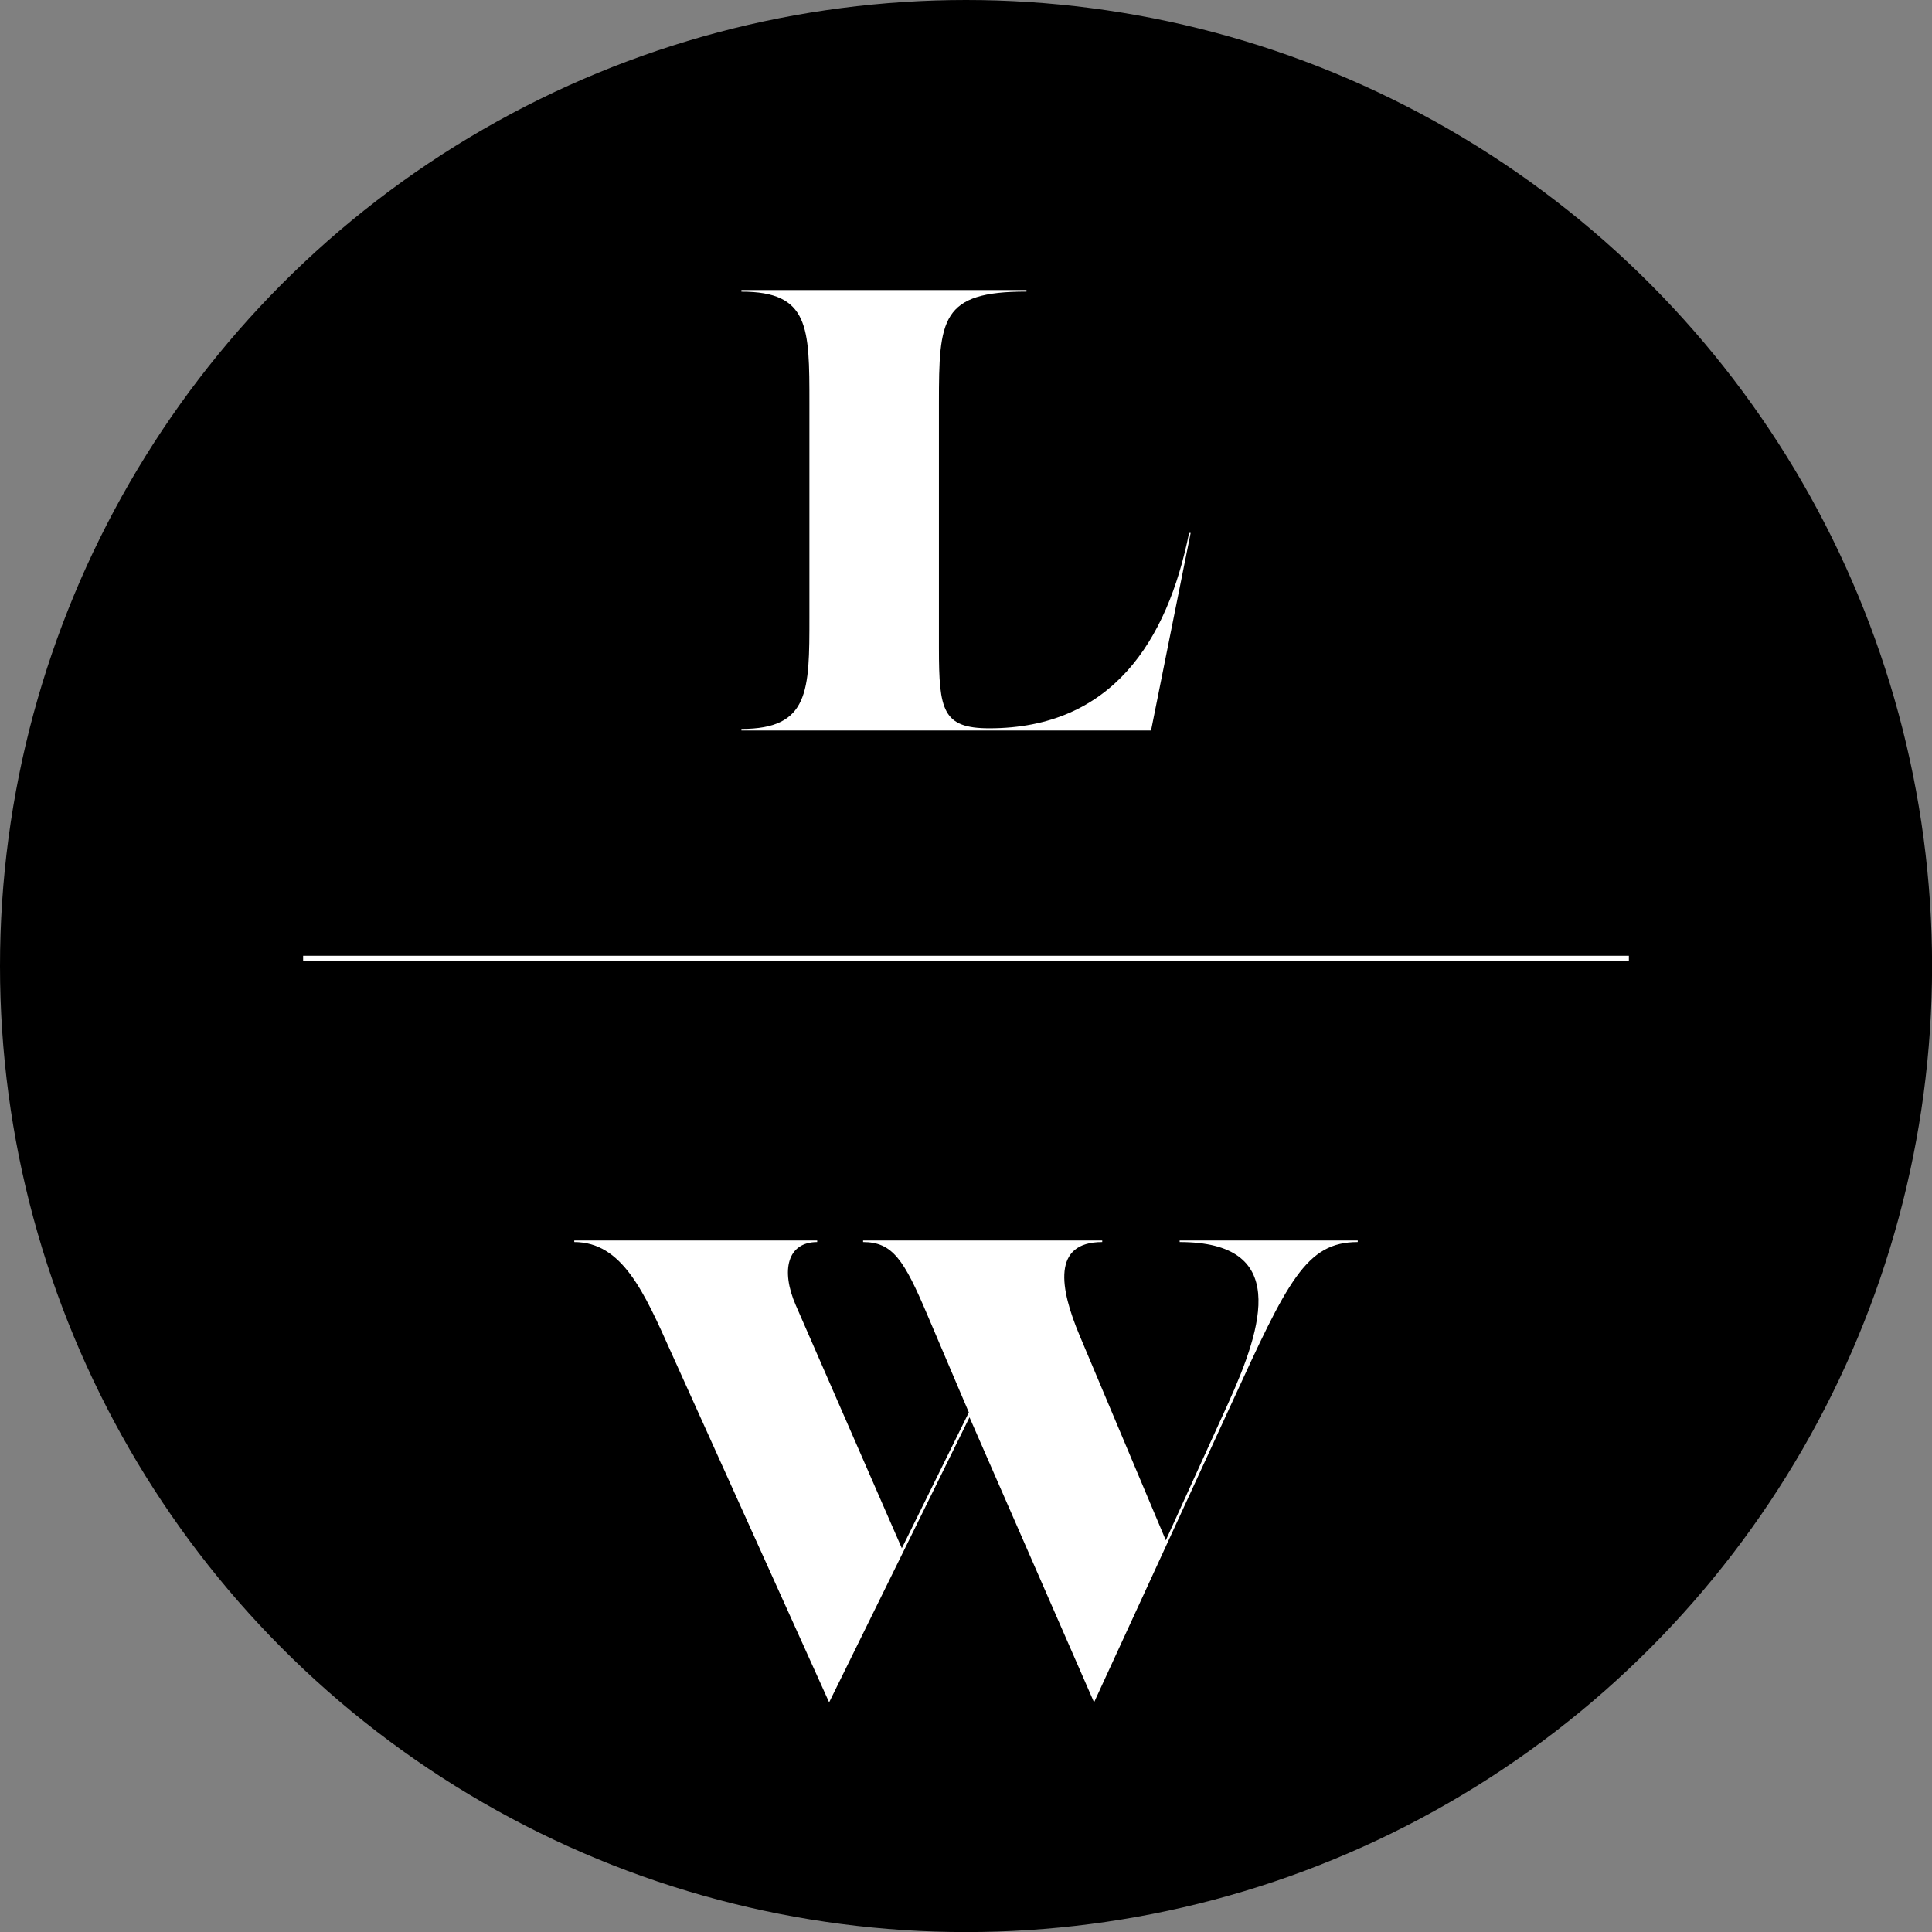
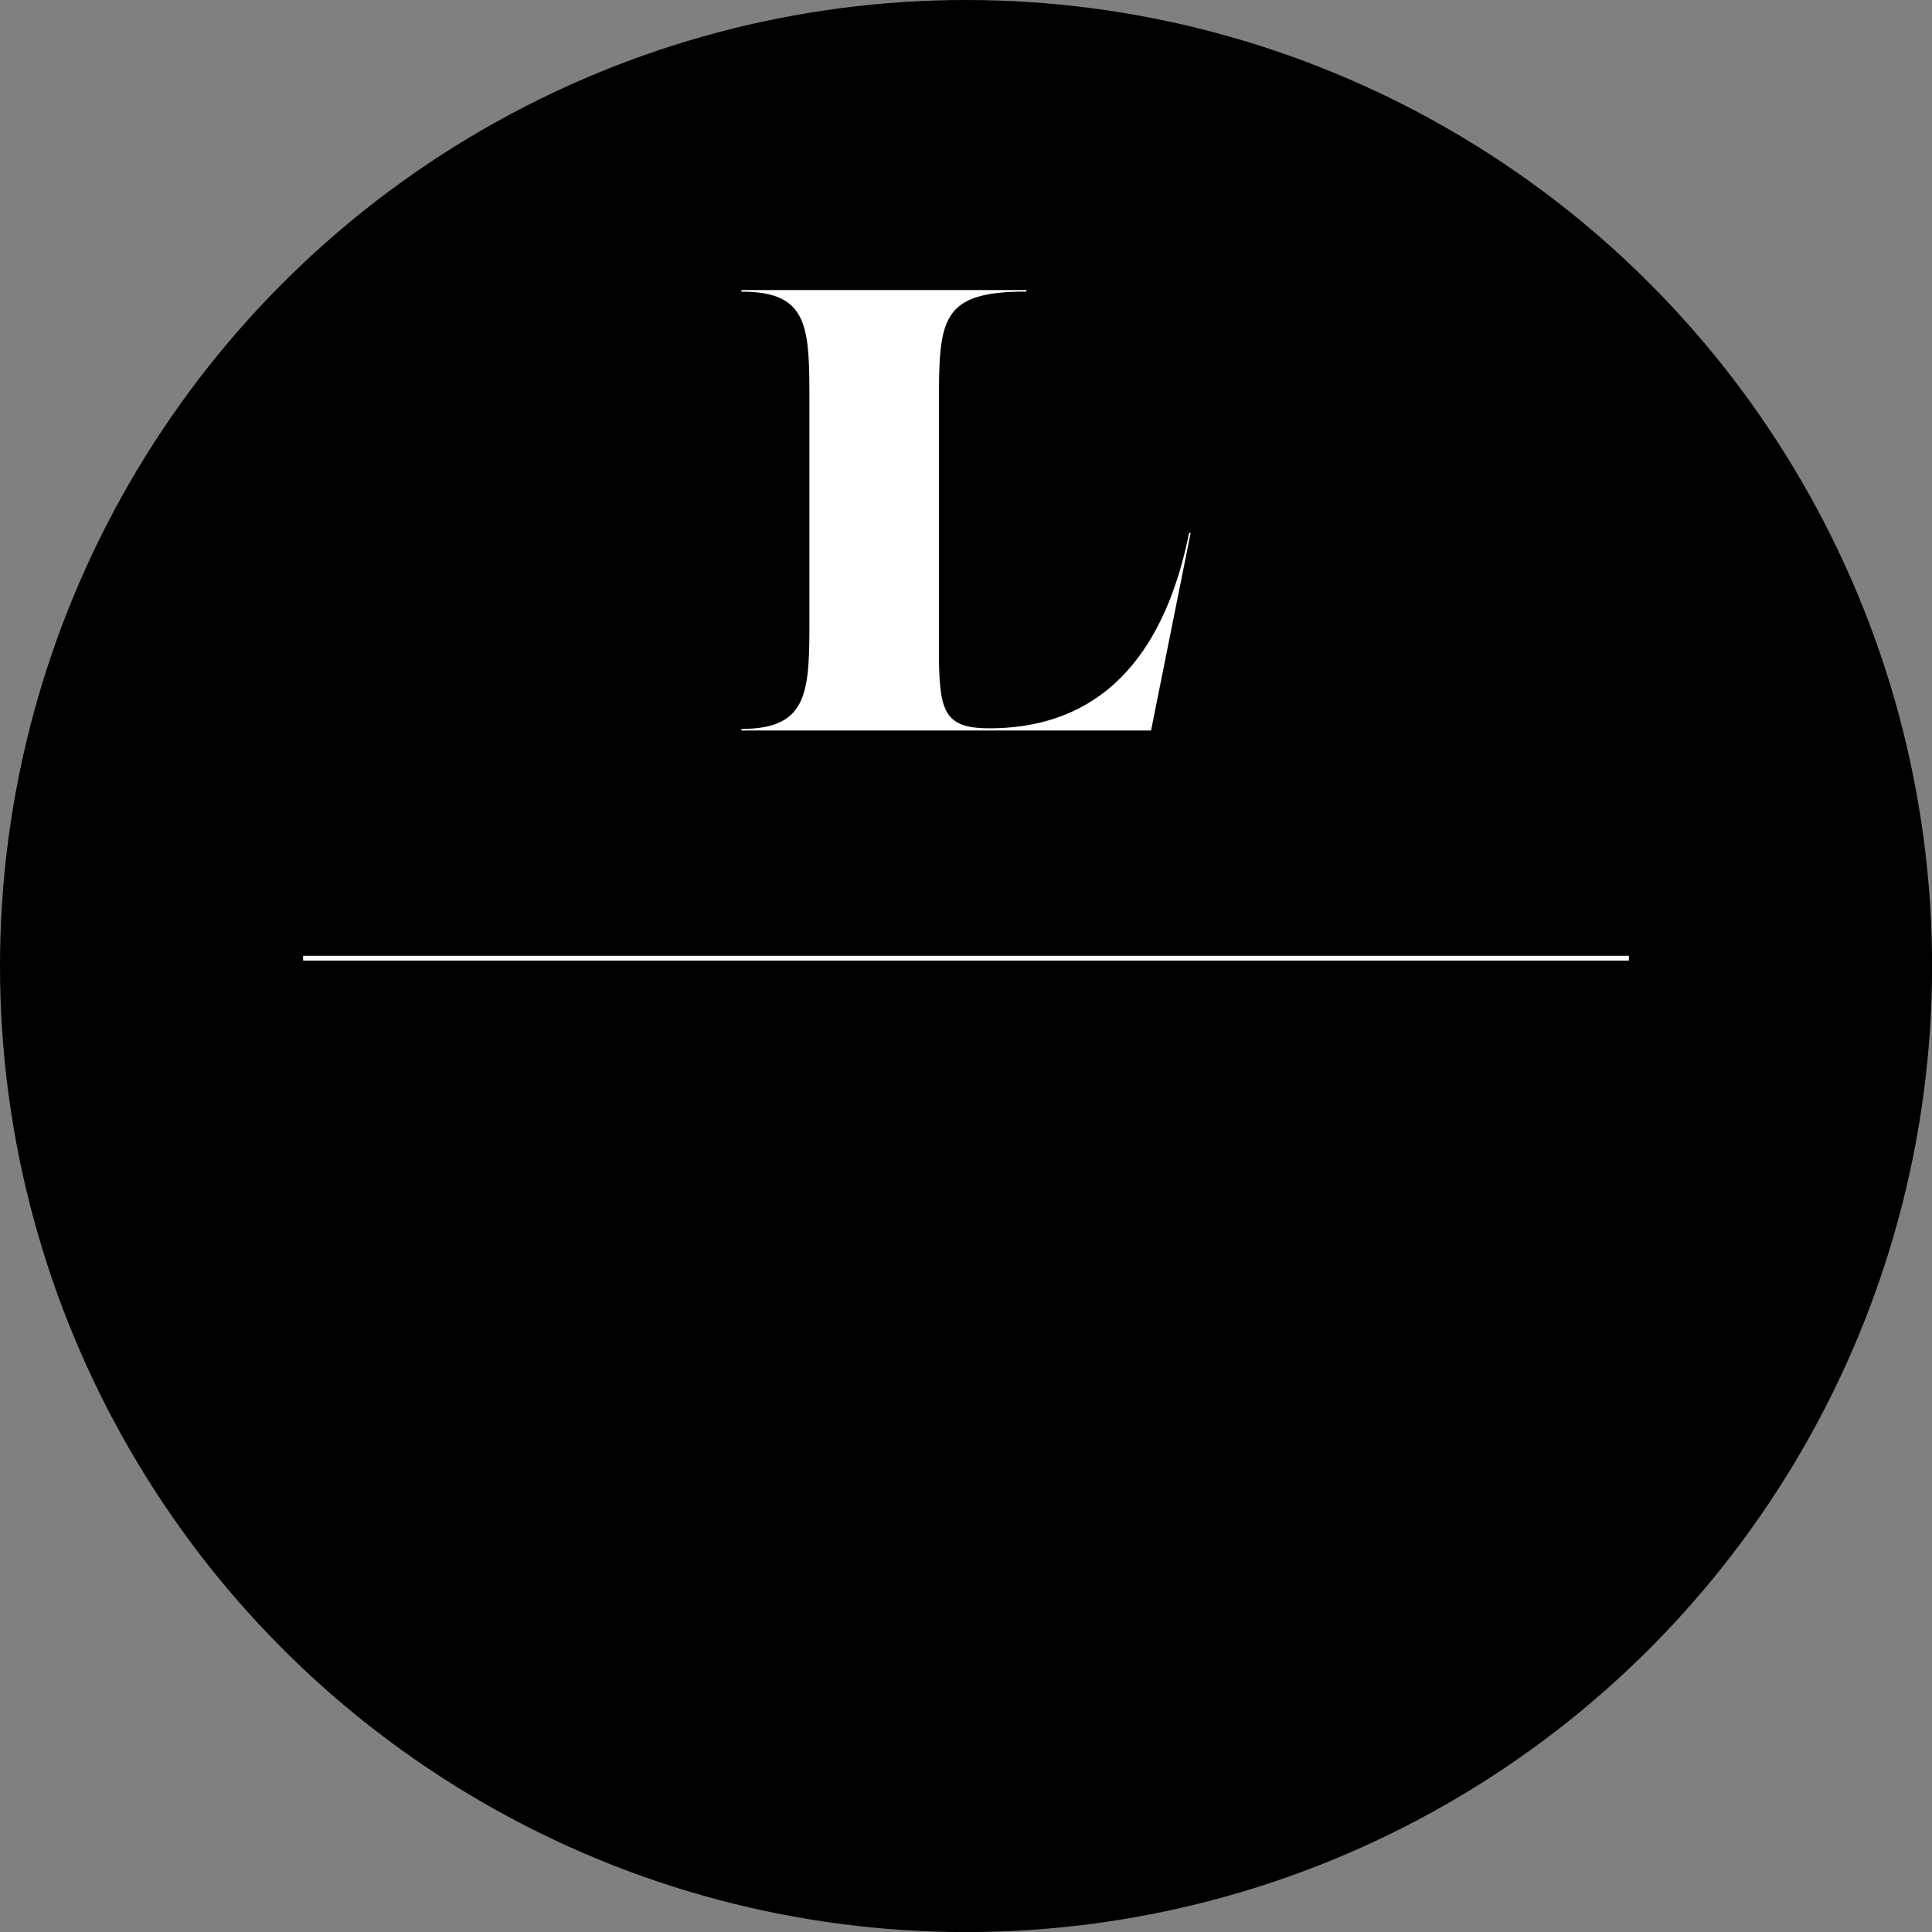
<svg xmlns="http://www.w3.org/2000/svg" viewBox="0 0 245.83 245.83">
  <rect x="0" y="0" width="245.83" height="245.83" fill="#808080" stroke="none" />
  <defs>
    <style>      .cls-1 {        fill: #fff;      }      .cls-2 {        isolation: isolate;      }      .cls-3 {        fill: none;        stroke: #fff;        stroke-miterlimit: 10;        stroke-width: .61px;      }      .cls-4 {        mix-blend-mode: multiply;      }    </style>
  </defs>
  <g class="cls-2">
    <g id="Layer_1" data-name="Layer 1">
      <circle class="cls-4" cx="122.92" cy="122.92" r="122.92" />
      <path class="cls-1" d="M130.6,37.1c-10.89,0-11.13,3.48-11.13,14.21v31.15c0,7.93,.48,10.21,6.41,10.21,15.57,0,22.66-11.09,25.42-24.86h.2l-5.04,25.14h-52.12v-.2c8.65,0,8.65-4.84,8.65-14.21v-27.22c0-9.69,0-14.21-8.65-14.21v-.2h36.27v.2Z" />
-       <path class="cls-1" d="M123.27,179.7l-5.28-12.41c-2.96-6.97-4.4-9.25-8.17-9.25v-.2h30.43v.2c-6.41,0-5.41,5.88-2.88,11.89l10.97,26.06,7.89-17.33c4.56-10.05,7.77-20.62-6.13-20.62v-.2h22.66v.2c-6.6,0-8.93,5-16.09,20.62l-17.46,37.95-15.85-36.27-17.86,36.27-20.1-44.52c-3.44-7.69-6.24-14.05-12.33-14.05v-.2h30.91v.2c-3.76,0-4.68,3.56-2.72,8.05l13.49,30.91,8.53-17.29Z" />
      <line class="cls-3" x1="38.57" y1="121.92" x2="207.26" y2="121.92" />
    </g>
  </g>
</svg>